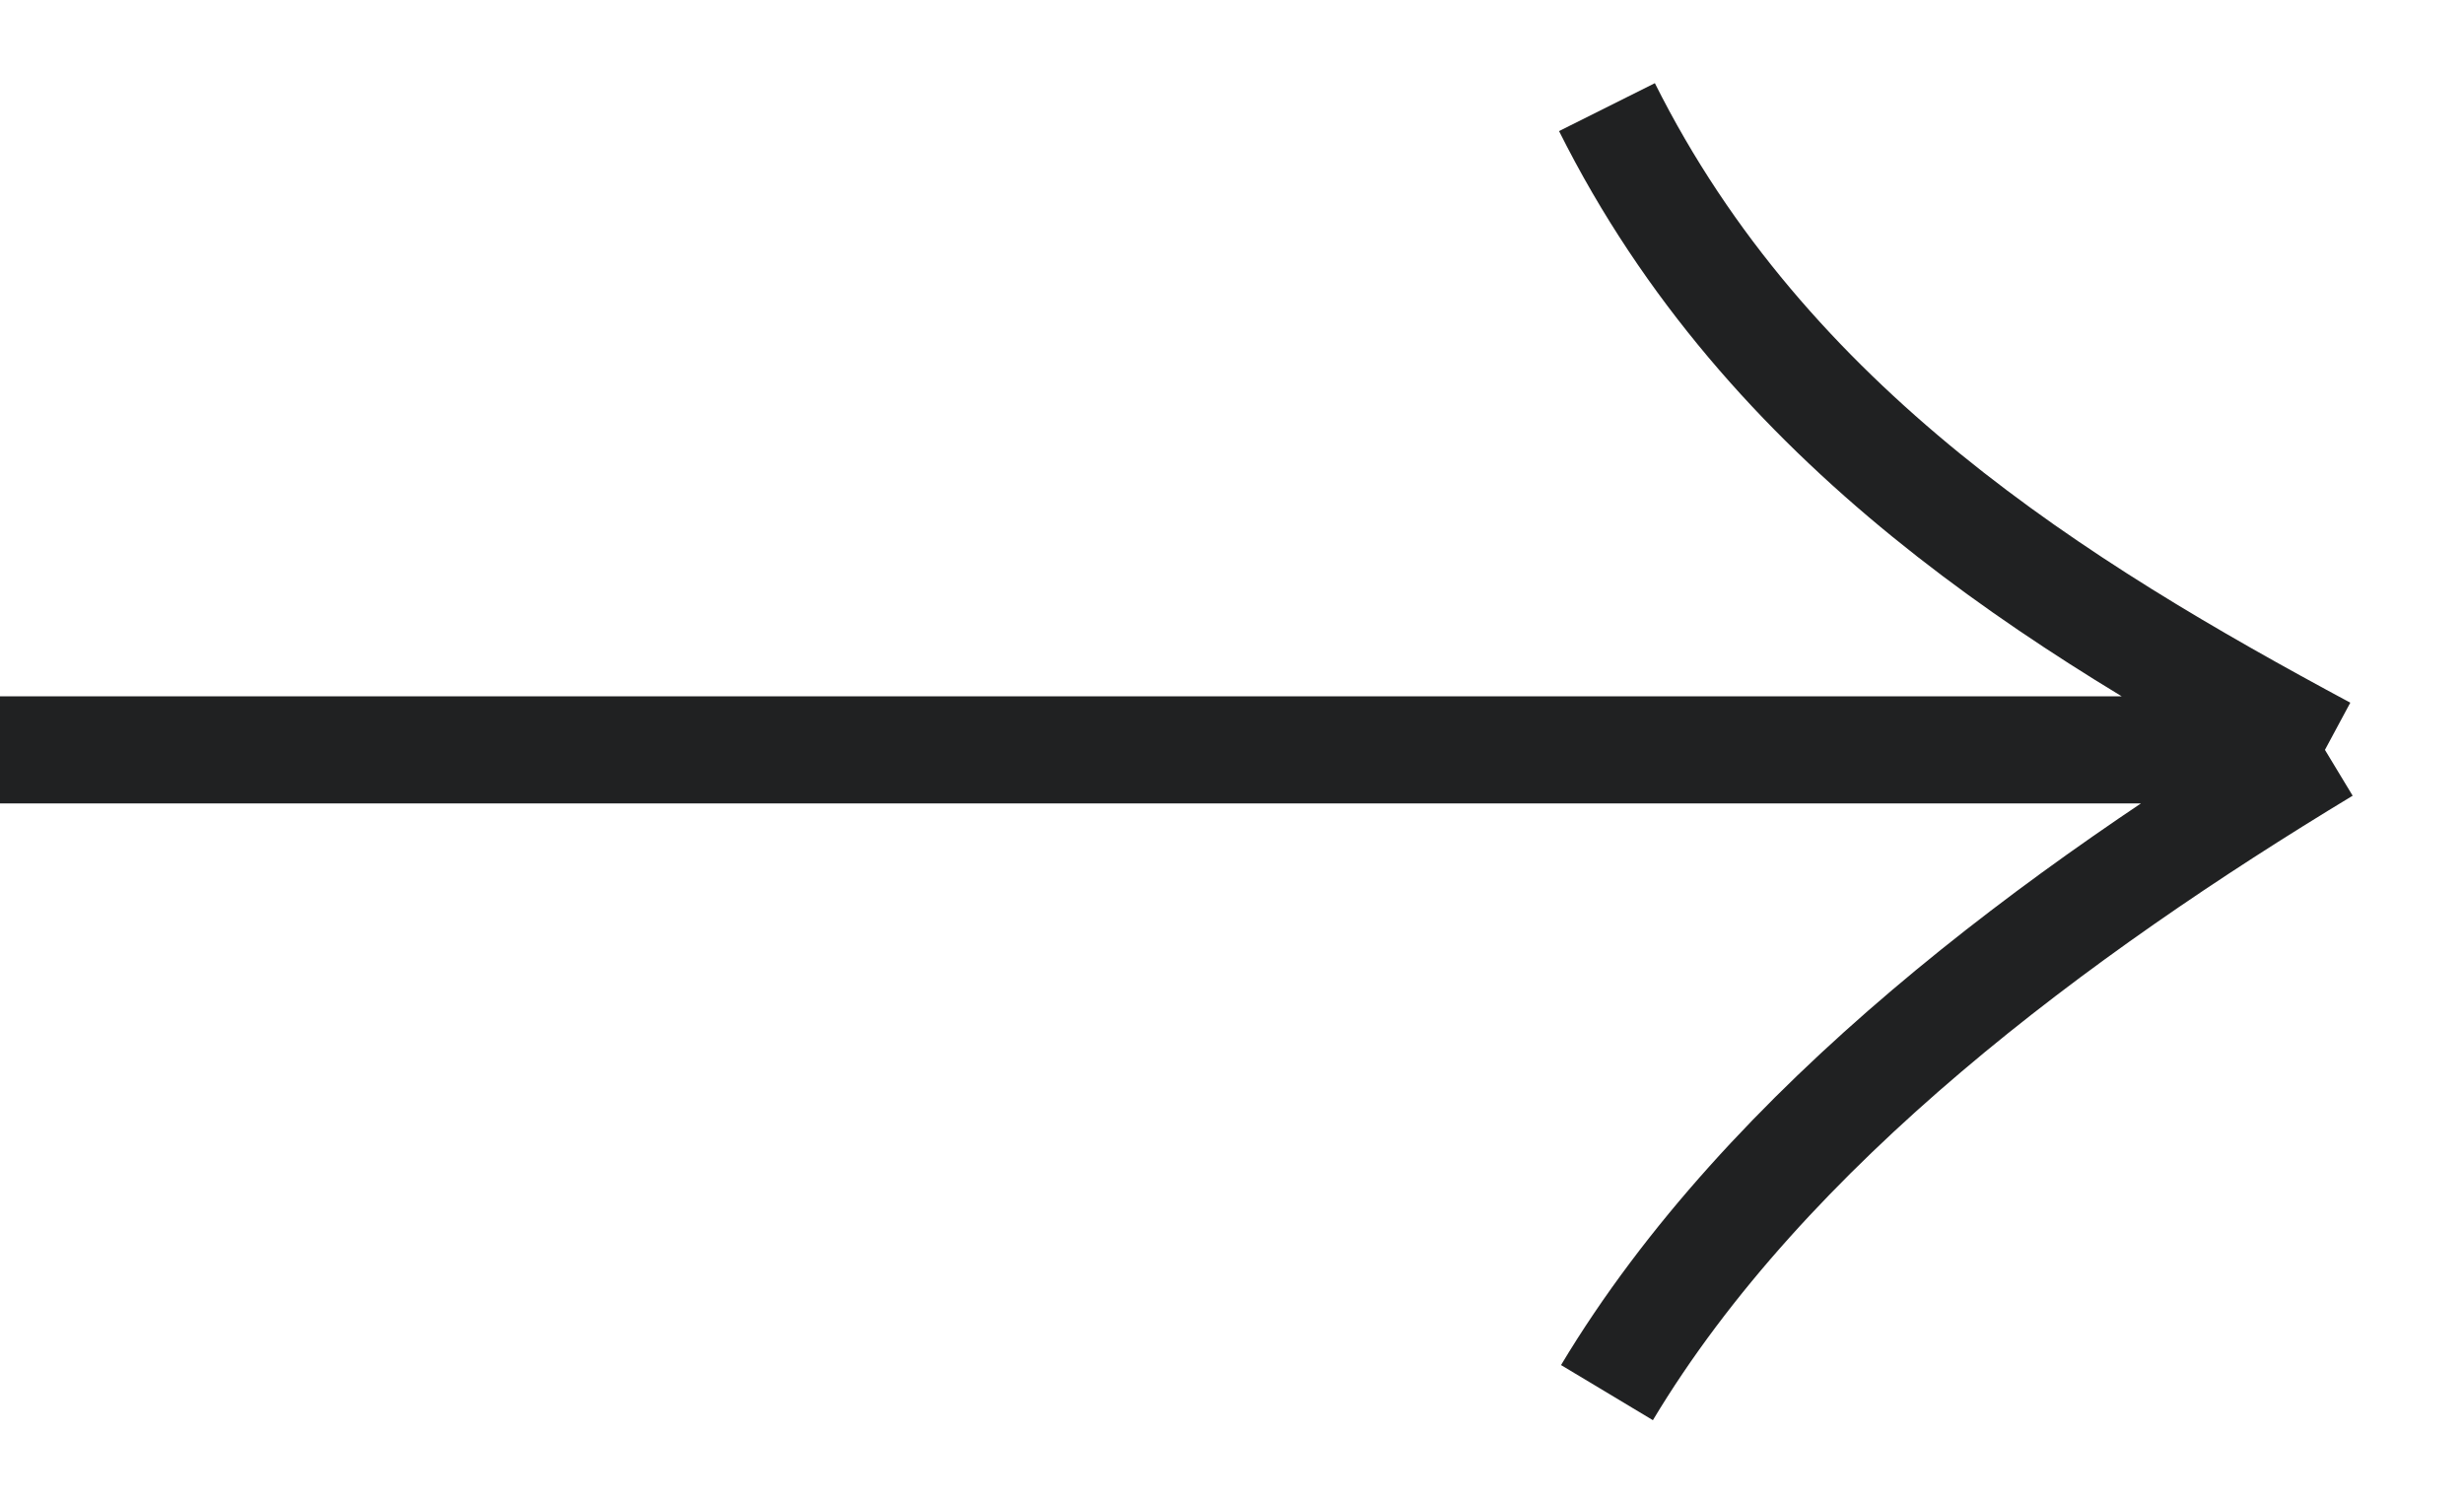
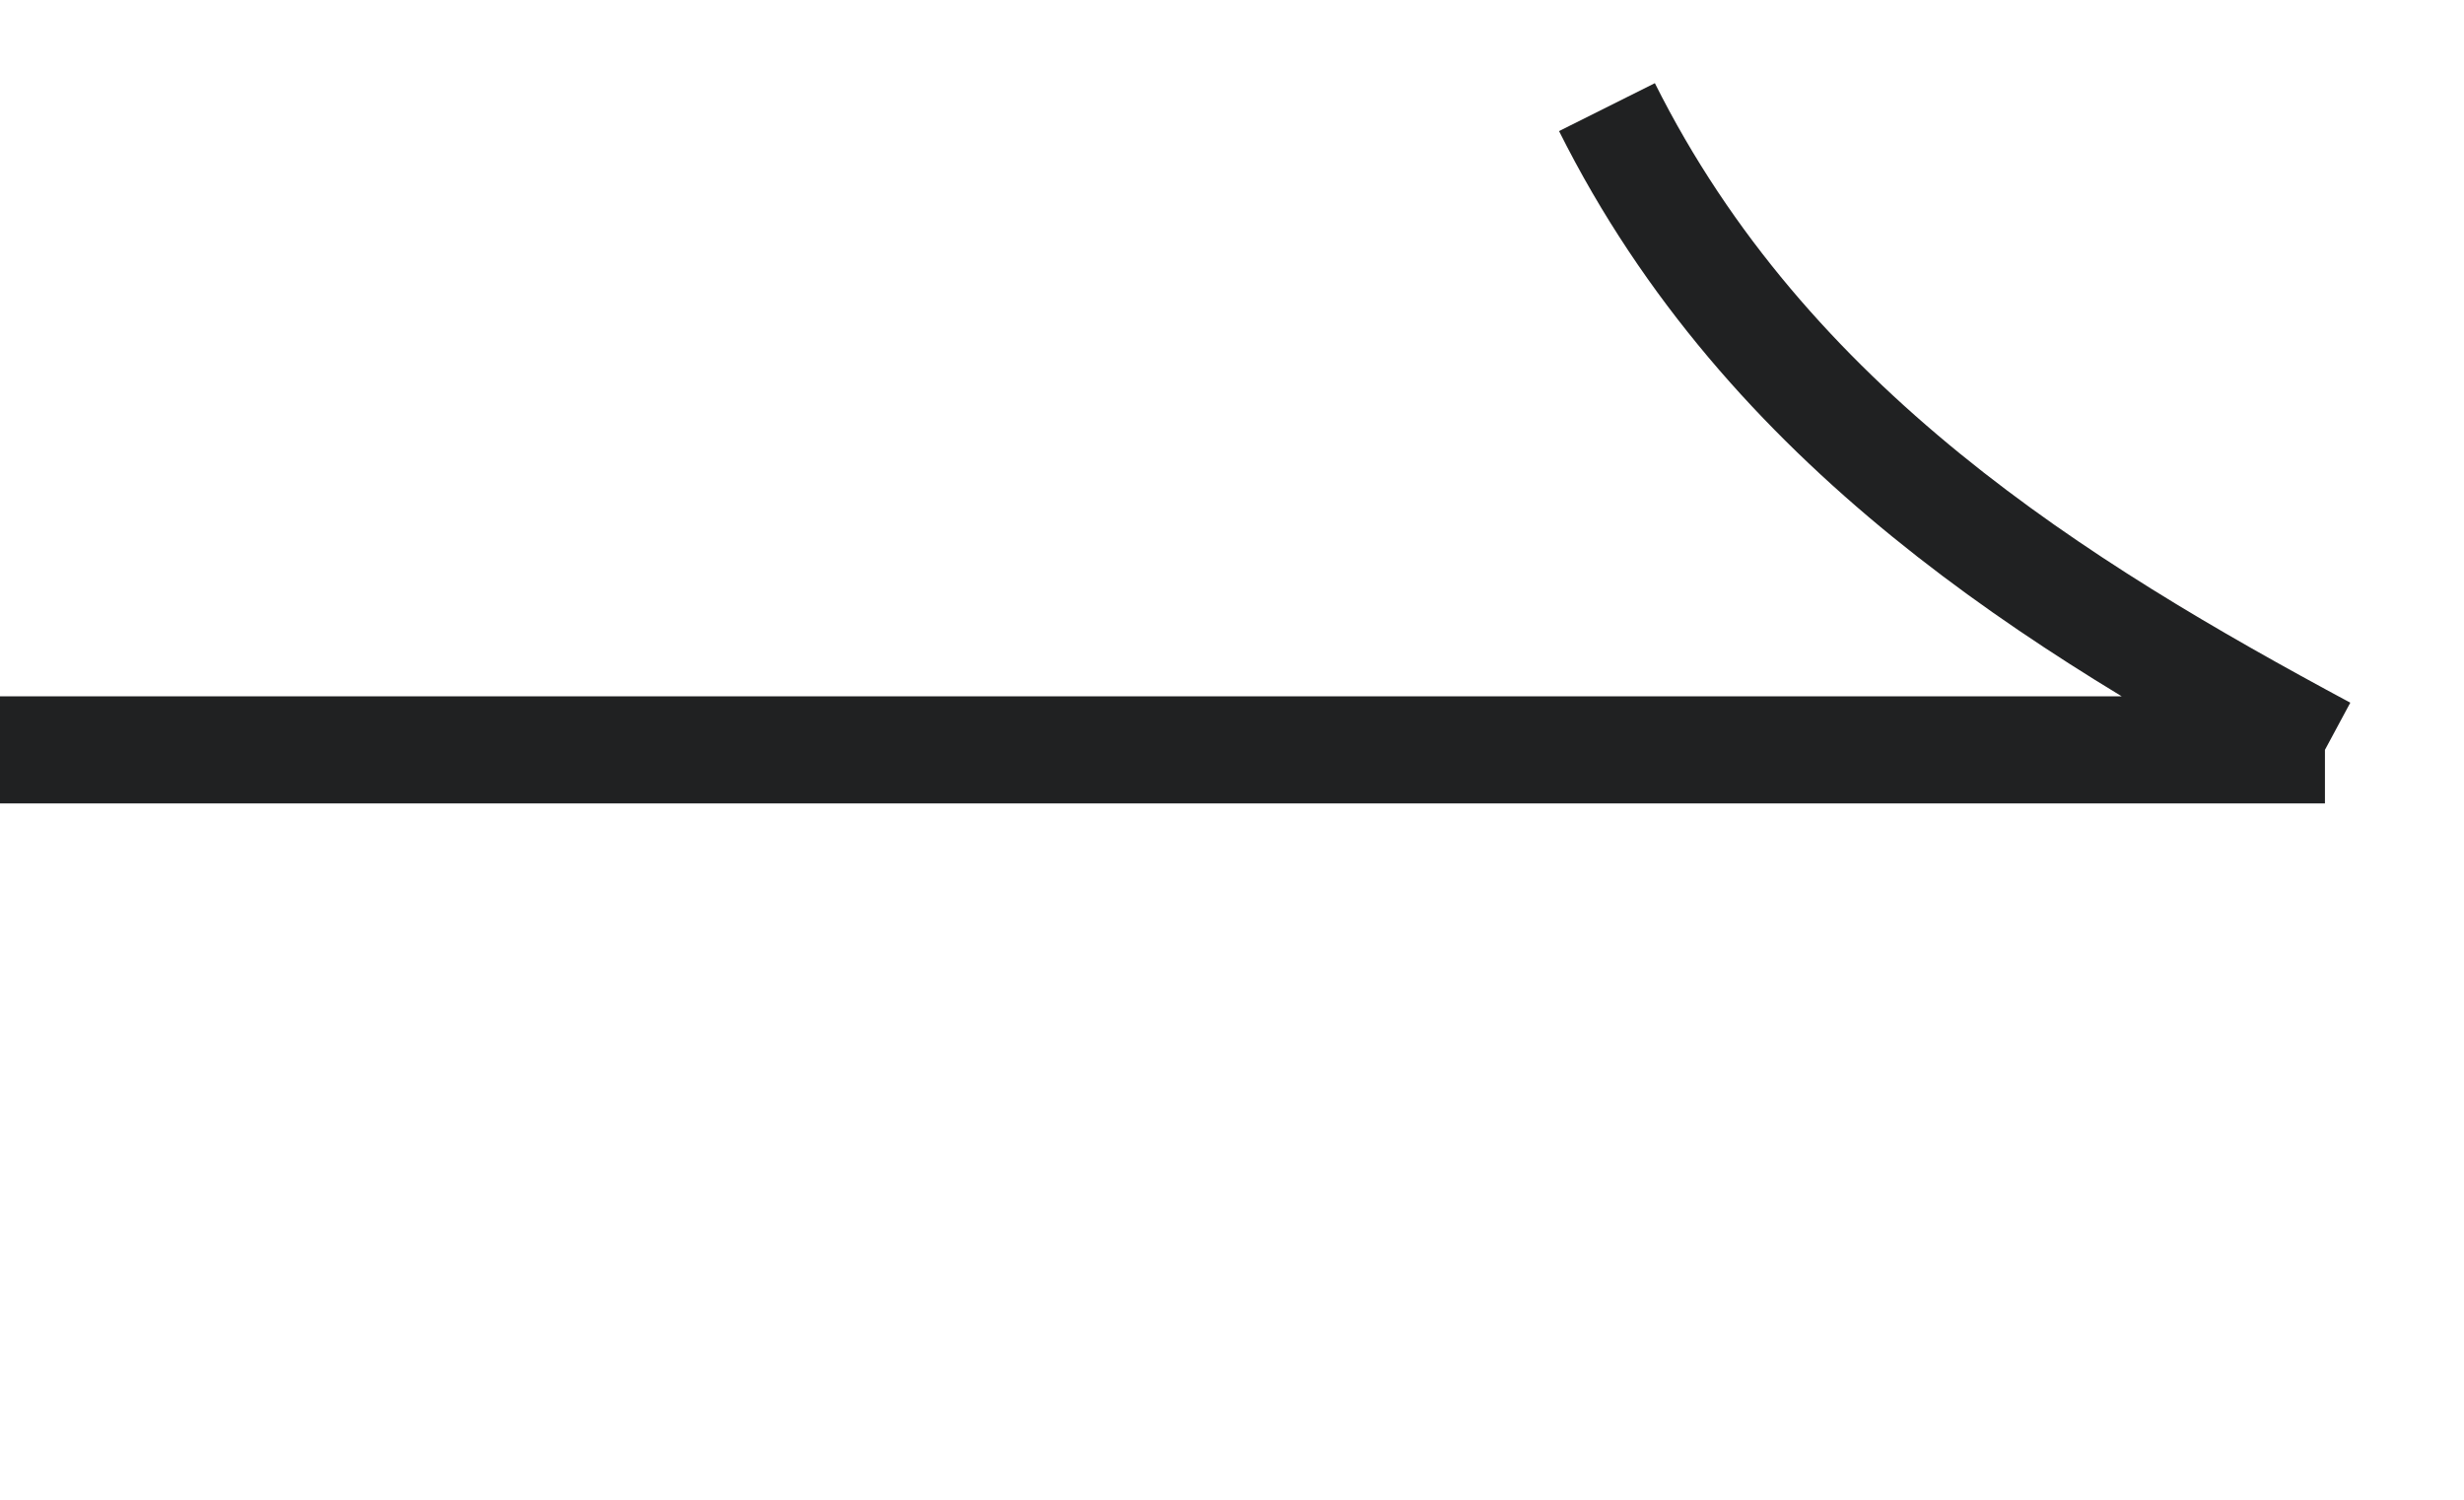
<svg xmlns="http://www.w3.org/2000/svg" width="23" height="14" viewBox="0 0 23 14" fill="none">
-   <path d="M0 7H21.702M21.702 7C19.221 5.667 16.5 4 15 1M21.702 7C19.221 8.5 16.5 10.5 15 13" stroke="#202122" />
+   <path d="M0 7H21.702M21.702 7C19.221 5.667 16.5 4 15 1M21.702 7" stroke="#202122" />
</svg>